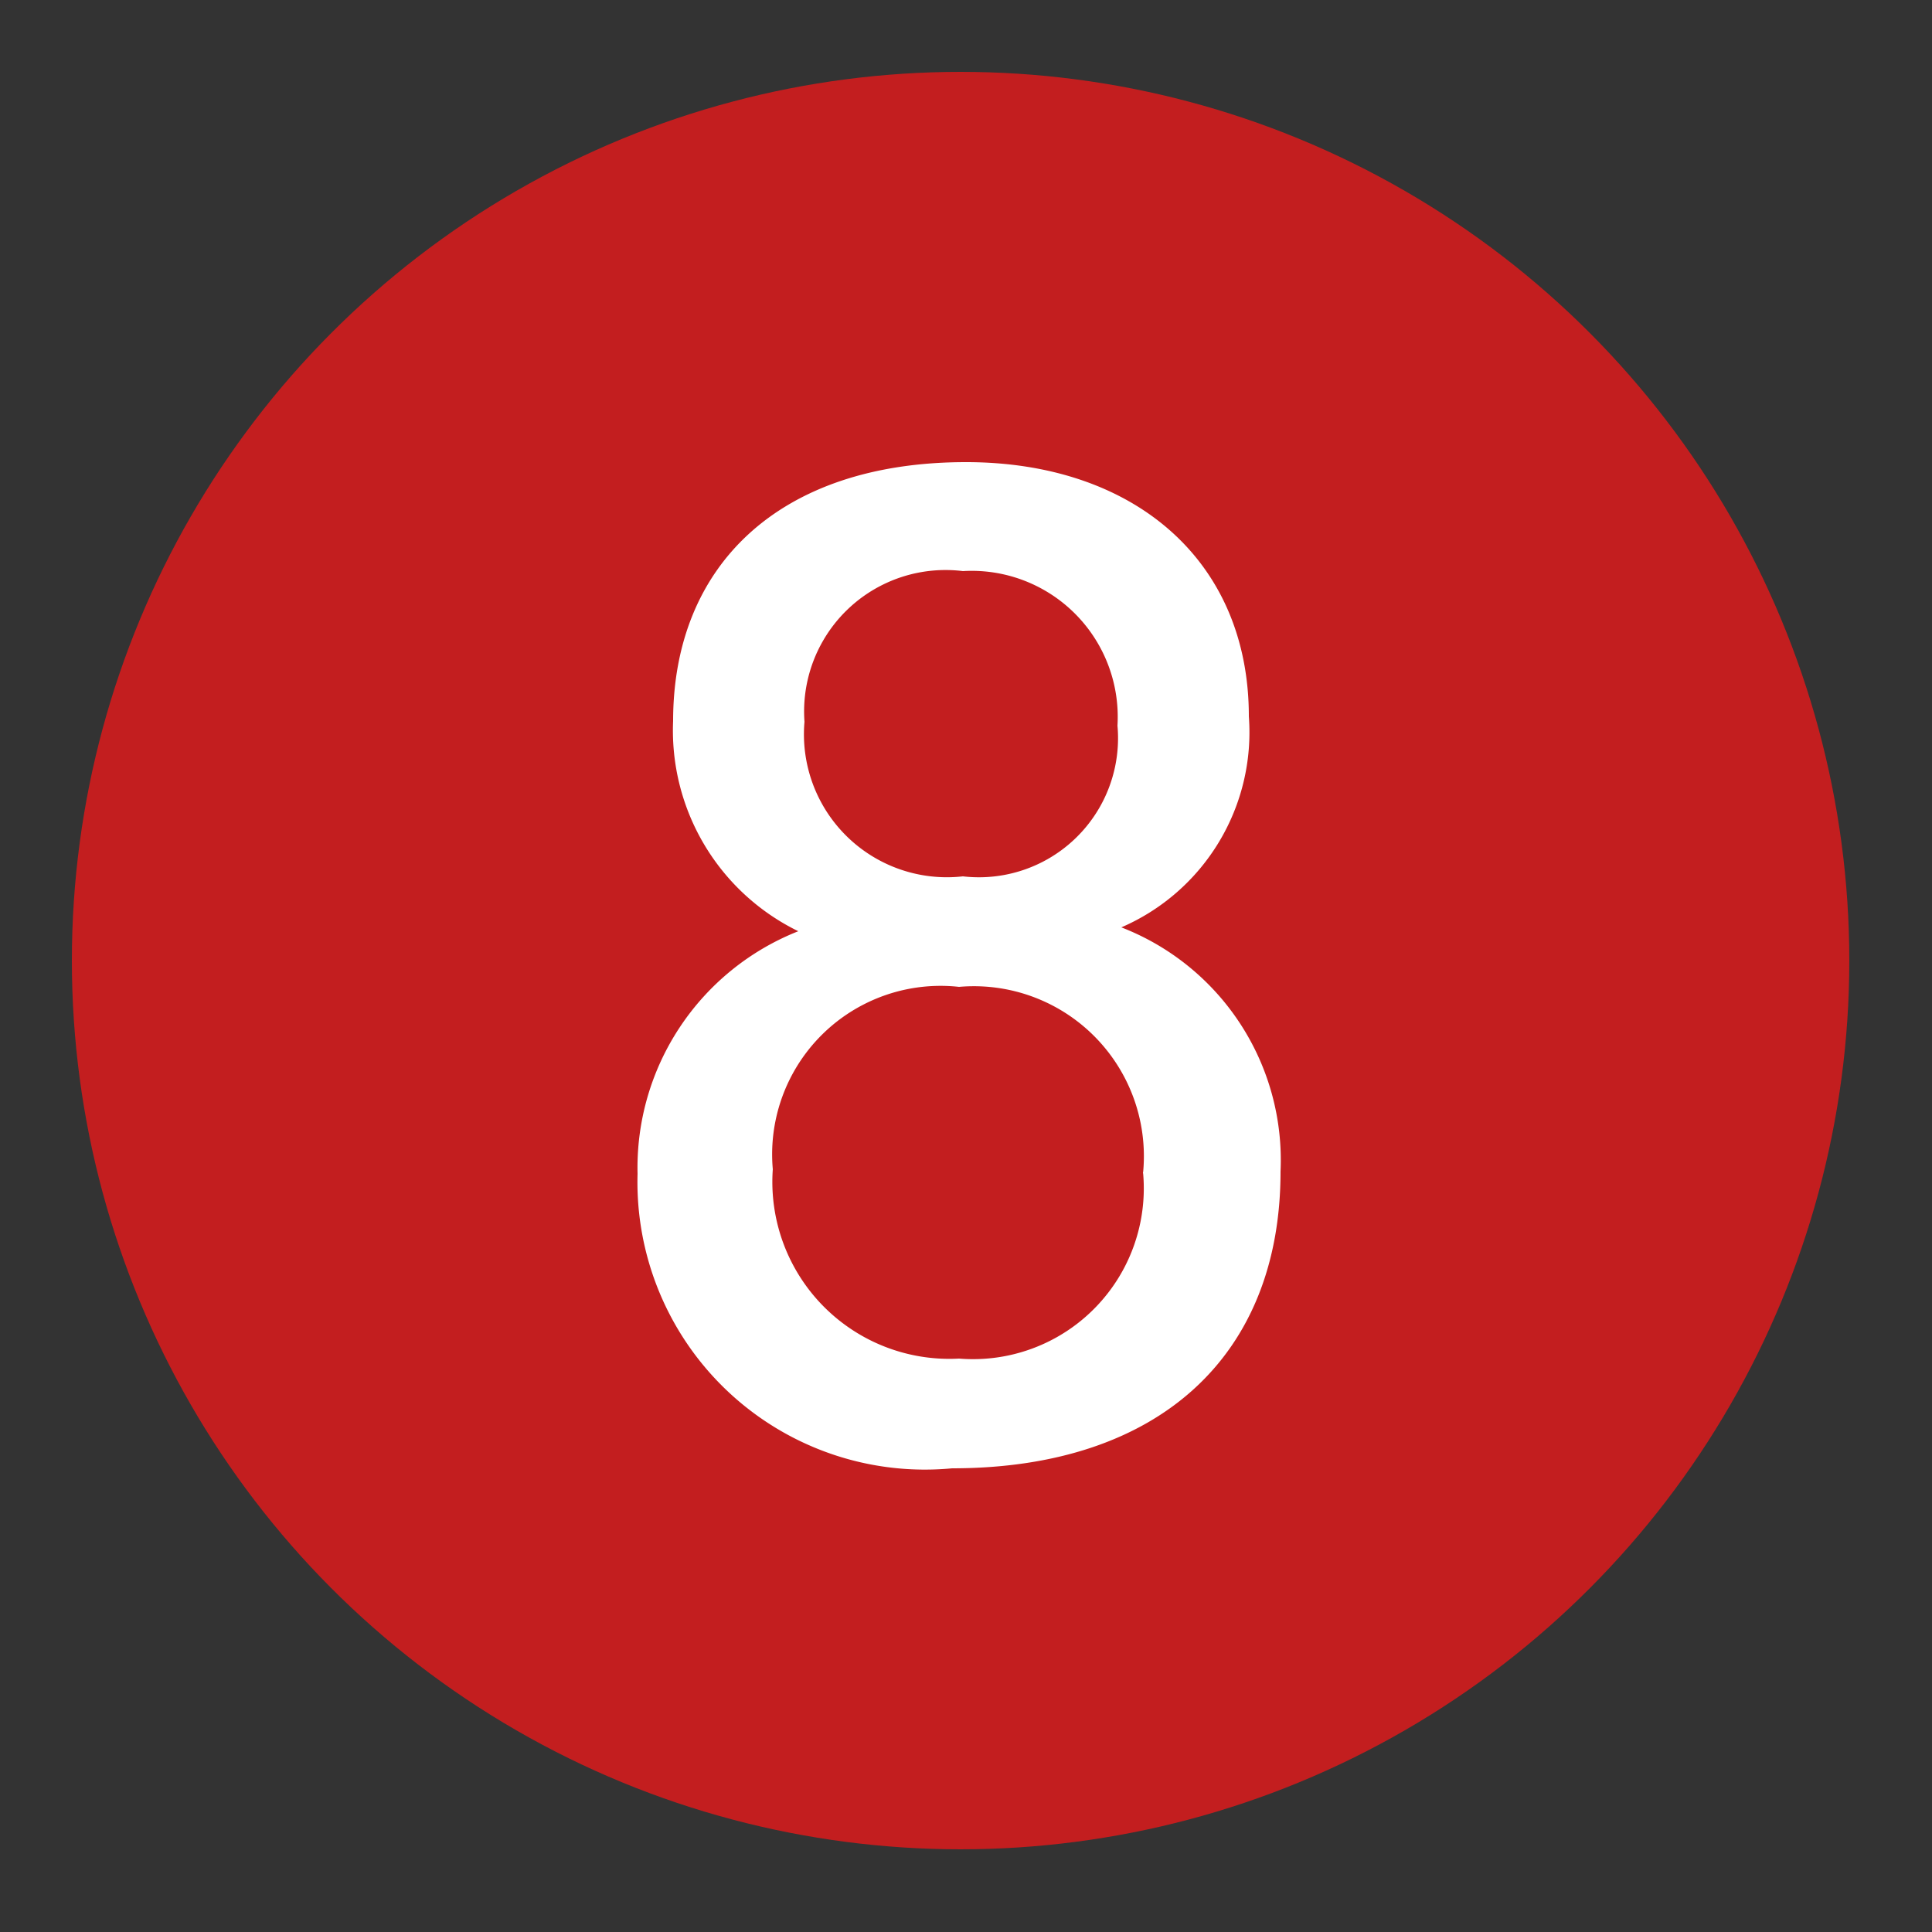
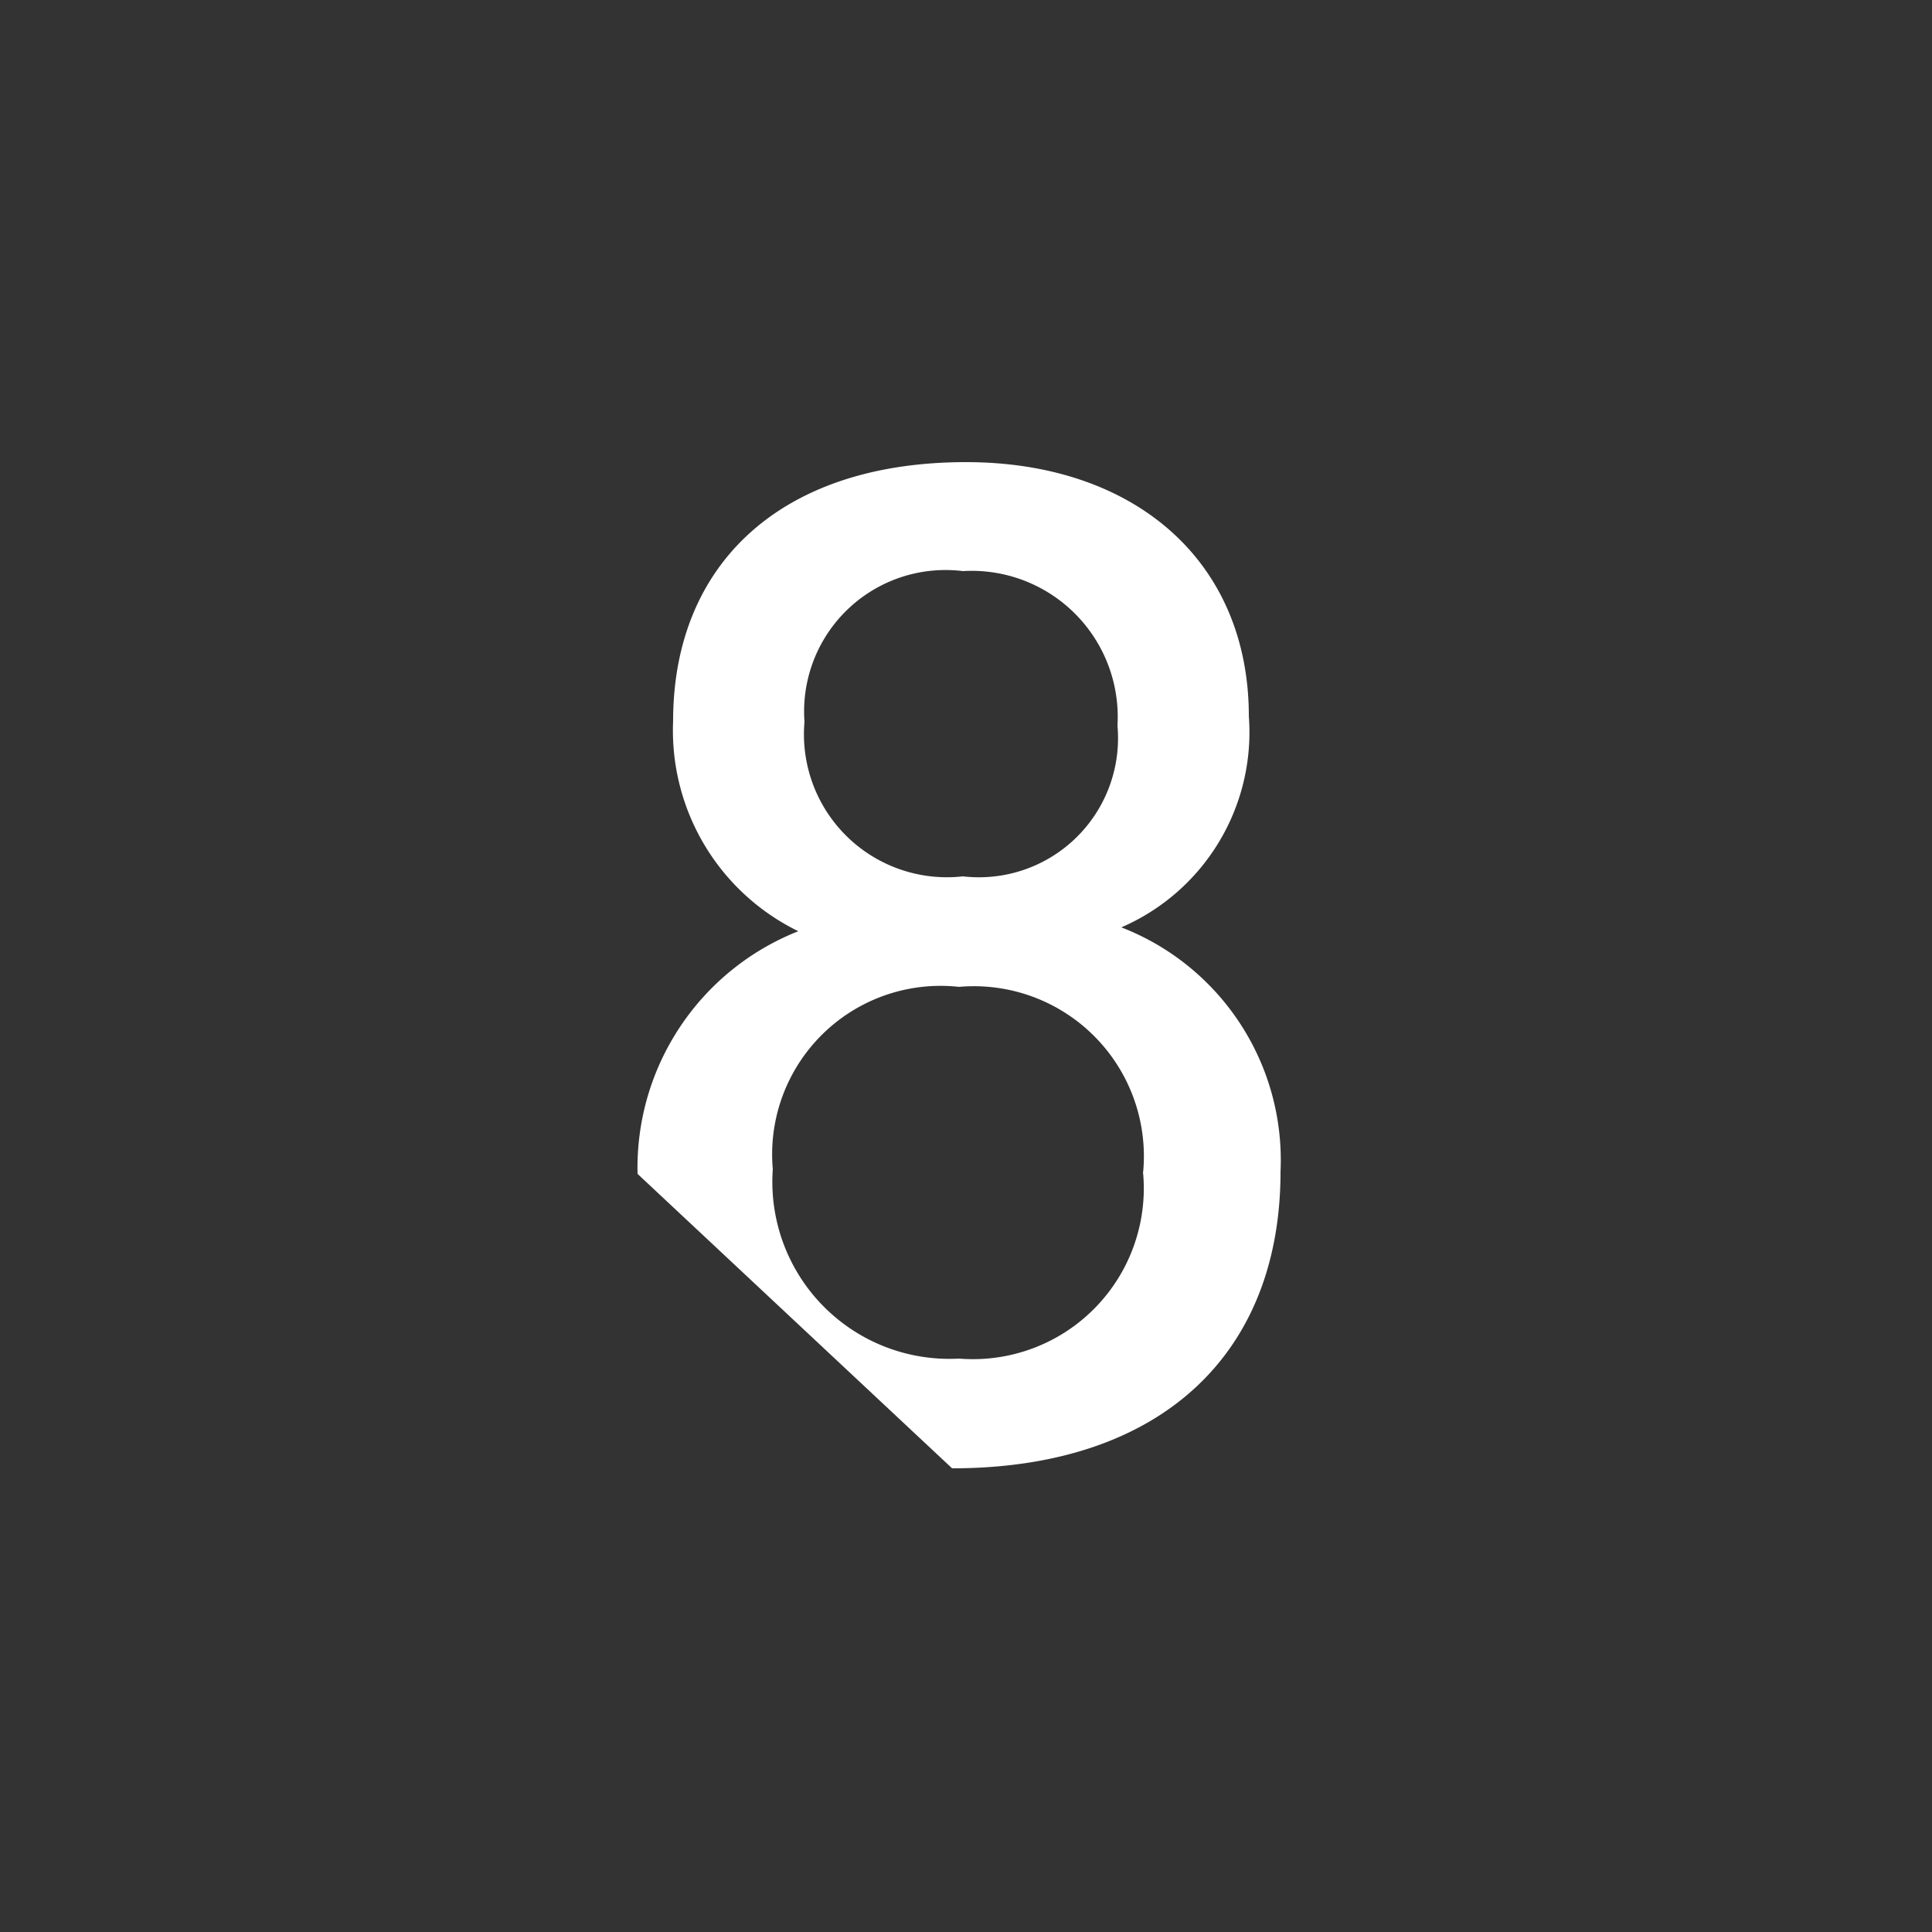
<svg xmlns="http://www.w3.org/2000/svg" viewBox="0 0 25 25">
  <rect x="0" y="0" width="25" height="25" fill="#333333" stroke="none" />
  <defs>
    <style>.cls-1{fill:#c31e1f;}.cls-2{fill:#fff;}</style>
  </defs>
  <g id="赤_" data-name="赤●">
-     <circle class="cls-1" cx="12.43" cy="12.43" r="11.5" />
-   </g>
+     </g>
  <g id="_1" data-name="1">
-     <path class="cls-2" d="M8.25,15.19a3.29,3.29,0,0,1,2.08-3.14A2.89,2.89,0,0,1,8.71,9.33c0-2,1.36-3.35,3.79-3.35,2.17,0,3.66,1.27,3.66,3.29A2.75,2.75,0,0,1,14.51,12a3.23,3.23,0,0,1,2.06,3.16C16.57,17.54,15,19,12.32,19A3.72,3.72,0,0,1,8.25,15.19Zm6.54,0a2.2,2.2,0,0,0-2.38-2.42A2.18,2.18,0,0,0,10,15.13a2.29,2.29,0,0,0,2.41,2.45A2.21,2.21,0,0,0,14.79,15.16ZM10.41,9.34a1.85,1.85,0,0,0,2.05,2,1.8,1.8,0,0,0,2-1.95,1.89,1.89,0,0,0-2-2A1.83,1.83,0,0,0,10.41,9.34Z" />
+     <path class="cls-2" d="M8.25,15.19a3.29,3.29,0,0,1,2.08-3.14A2.89,2.89,0,0,1,8.71,9.33c0-2,1.36-3.35,3.79-3.35,2.17,0,3.66,1.27,3.66,3.29A2.75,2.75,0,0,1,14.51,12a3.23,3.23,0,0,1,2.06,3.16C16.57,17.54,15,19,12.32,19Zm6.54,0a2.2,2.2,0,0,0-2.38-2.42A2.18,2.18,0,0,0,10,15.13a2.29,2.29,0,0,0,2.41,2.45A2.21,2.21,0,0,0,14.79,15.16ZM10.41,9.34a1.85,1.85,0,0,0,2.05,2,1.8,1.8,0,0,0,2-1.95,1.89,1.89,0,0,0-2-2A1.83,1.83,0,0,0,10.41,9.34Z" />
  </g>
</svg>